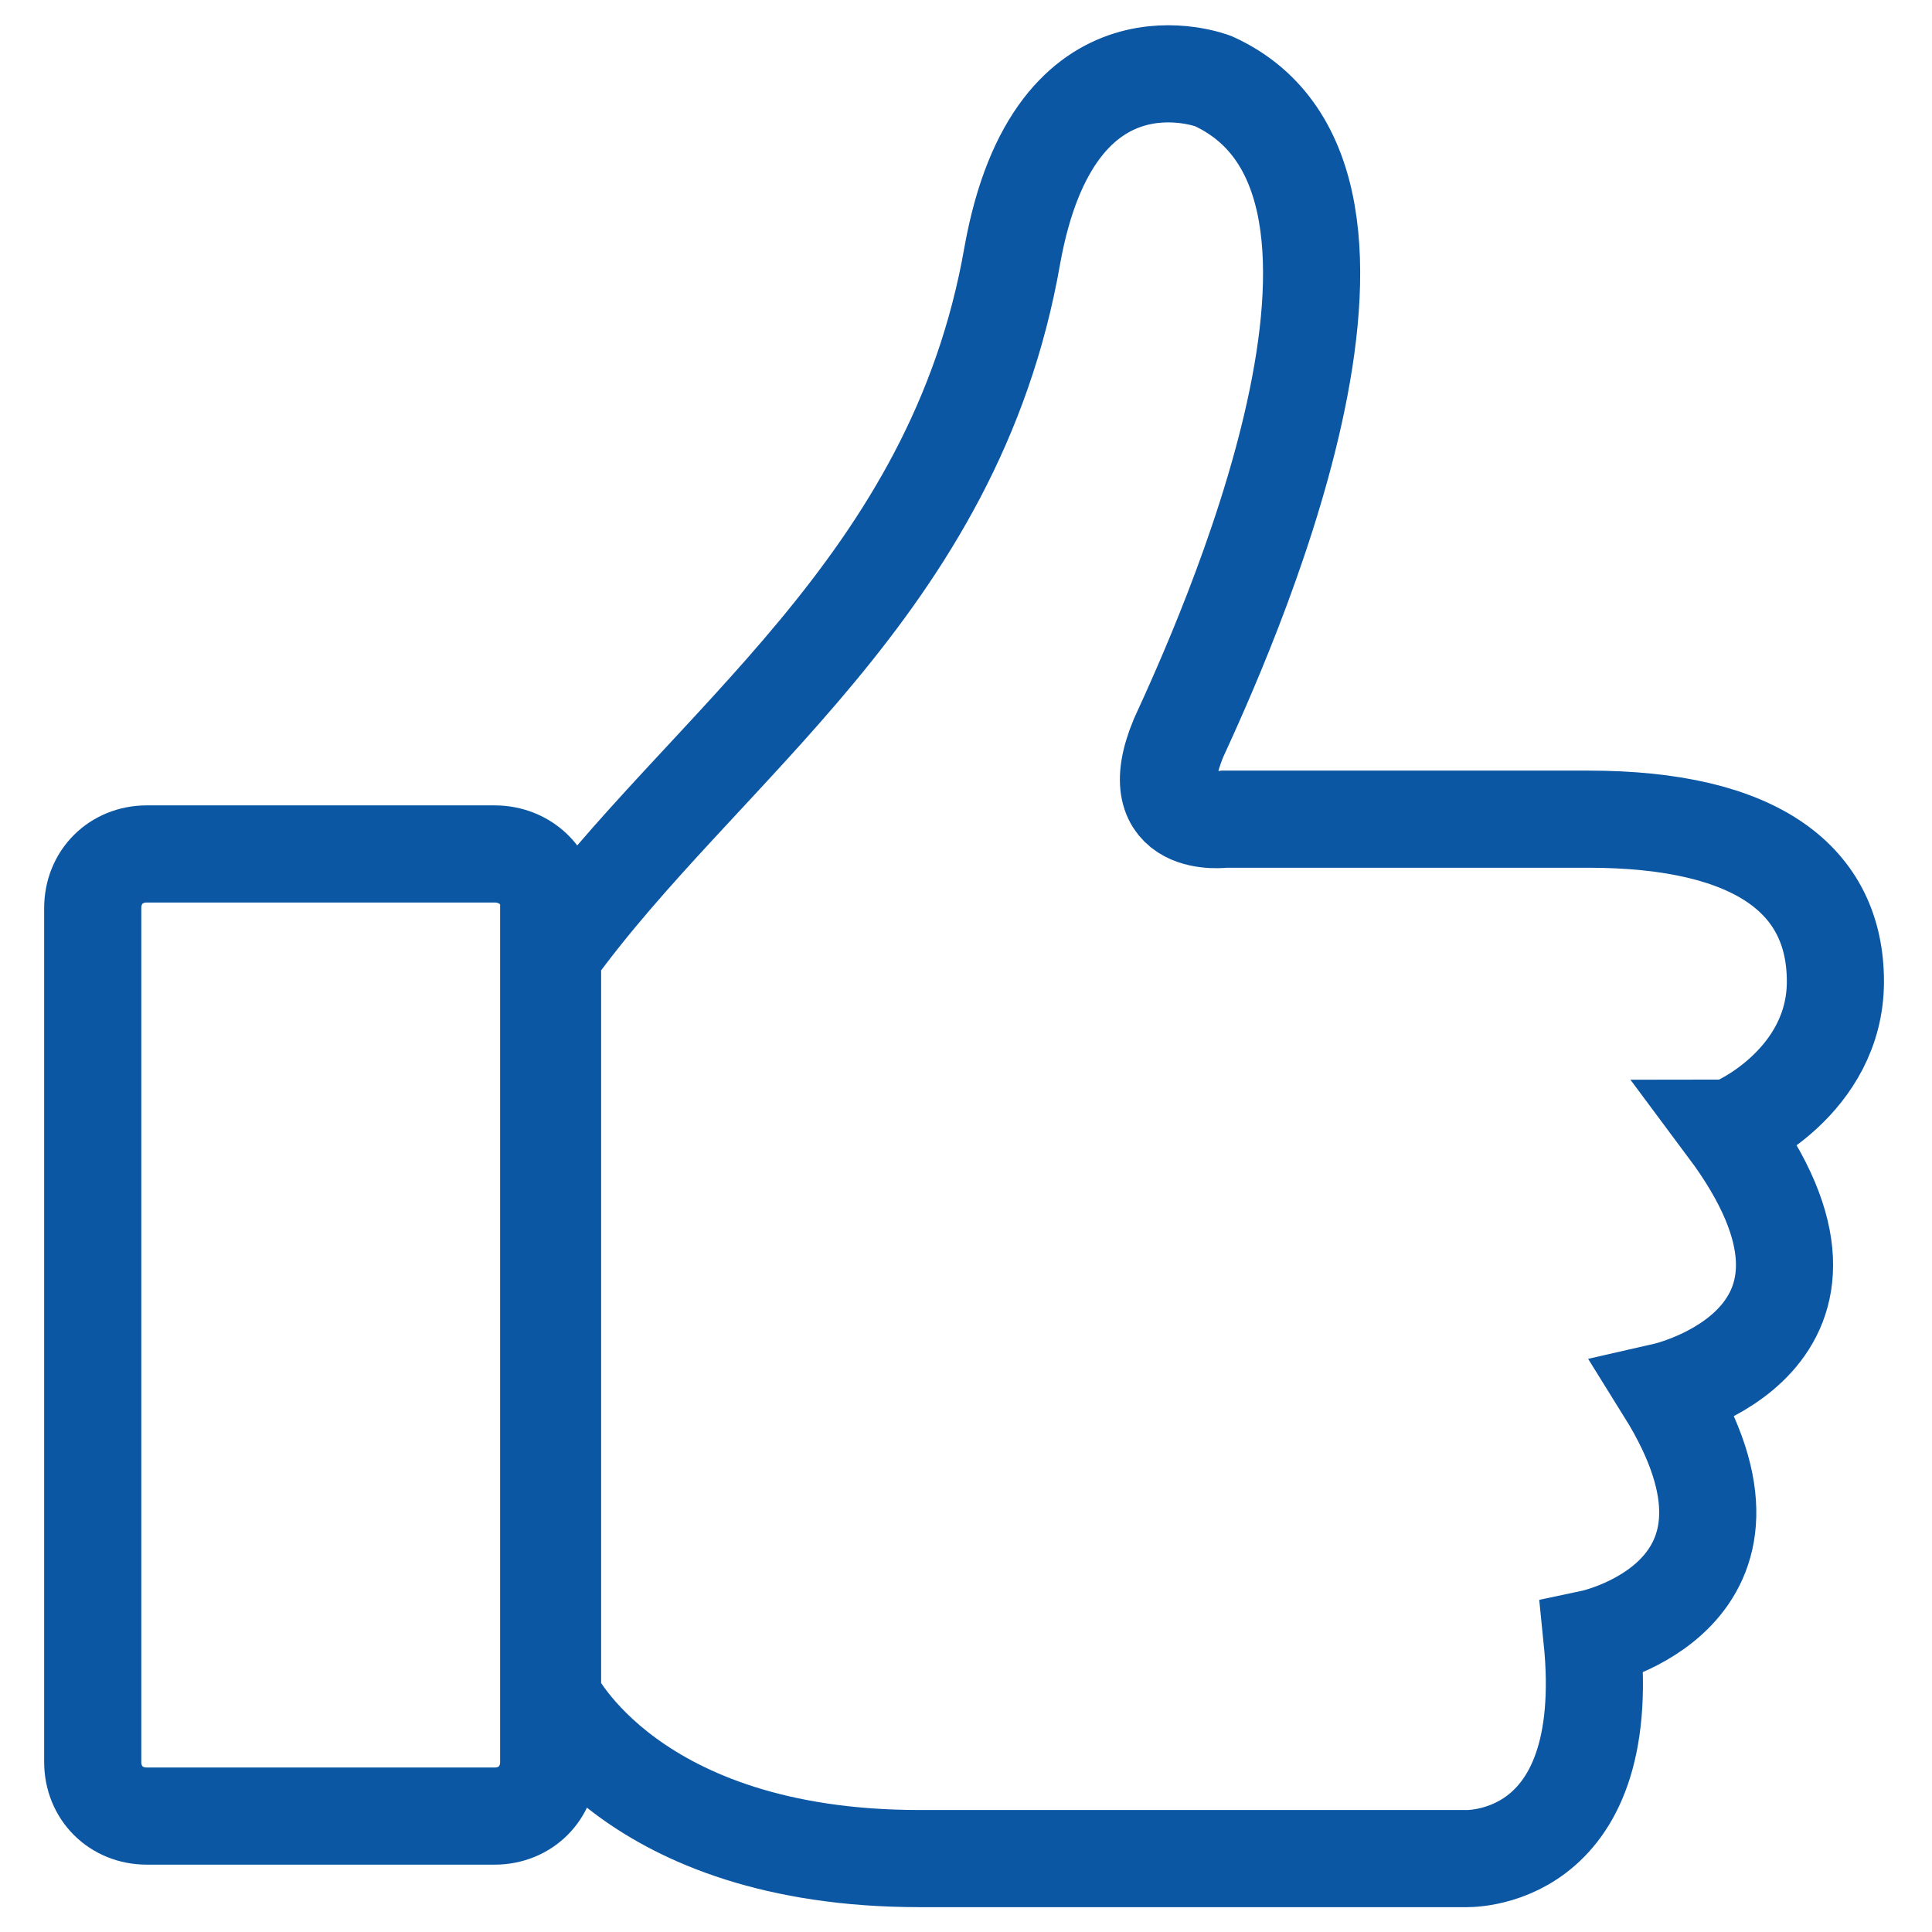
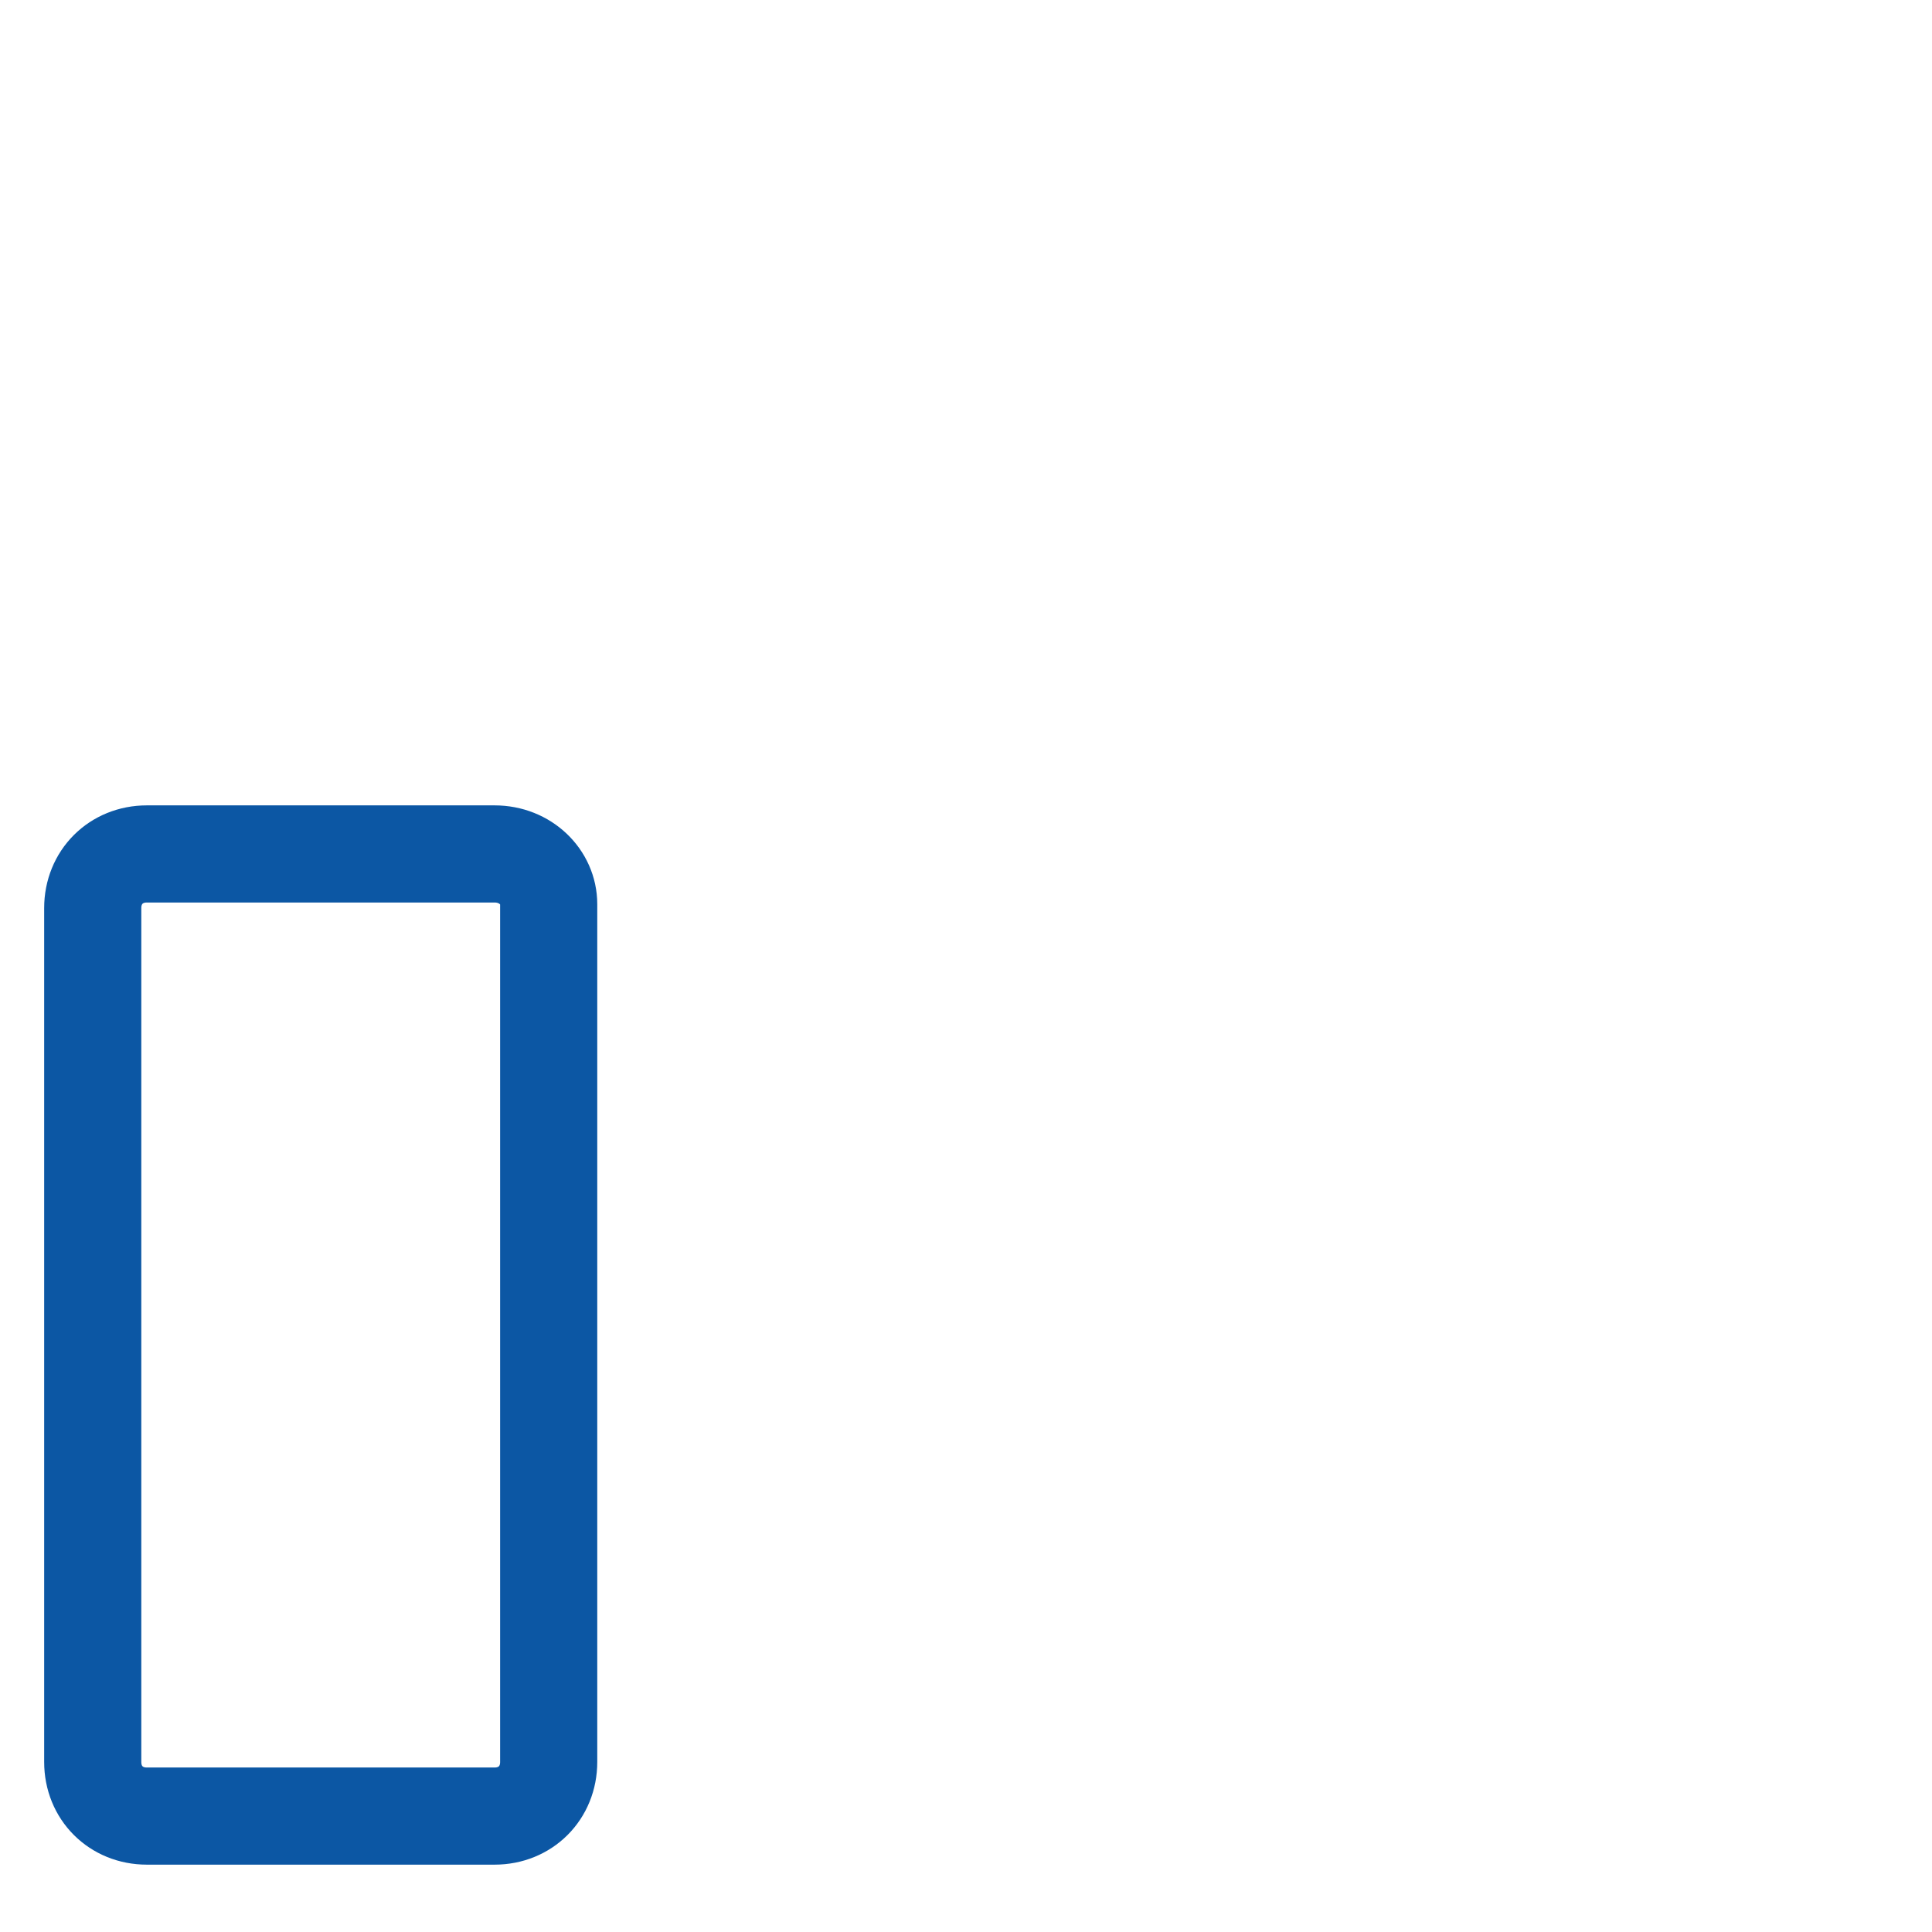
<svg xmlns="http://www.w3.org/2000/svg" version="1.1" id="Layer_1" x="0px" y="0px" viewBox="0 0 50 50" style="enable-background:new 0 0 50 50;" xml:space="preserve">
  <style type="text/css">
	.st0{fill:none;stroke:#0C57A4;stroke-width:2.514;stroke-miterlimit:10;}
</style>
  <g>
-     <path class="st0" d="M47.5,25.4c0-2.6-2-4.2-6.4-4.2c-4.4,0-9.4,0-9.4,0s-2.2,0.3-1.2-2.1c1.1-2.4,6.6-14.4,0.9-17   c0,0-4.1-1.6-5.2,4.5c-1.5,8.6-8,12.7-11.9,18.1v19.2c0,0,2,4.2,9.5,4.2s14.1,0,14.1,0s3.9,0.2,3.3-5.7c0,0,5.2-1.1,1.9-6.4   c0,0,5.7-1.3,1.6-6.8C44.9,29.2,47.5,28,47.5,25.4z" />
    <path class="st0" d="M12.8,22.1h-9c-0.8,0-1.4,0.6-1.4,1.4v22.1c0,0.8,0.6,1.4,1.4,1.4h9c0.8,0,1.4-0.6,1.4-1.4V23.4   C14.2,22.7,13.6,22.1,12.8,22.1z" />
  </g>
</svg>